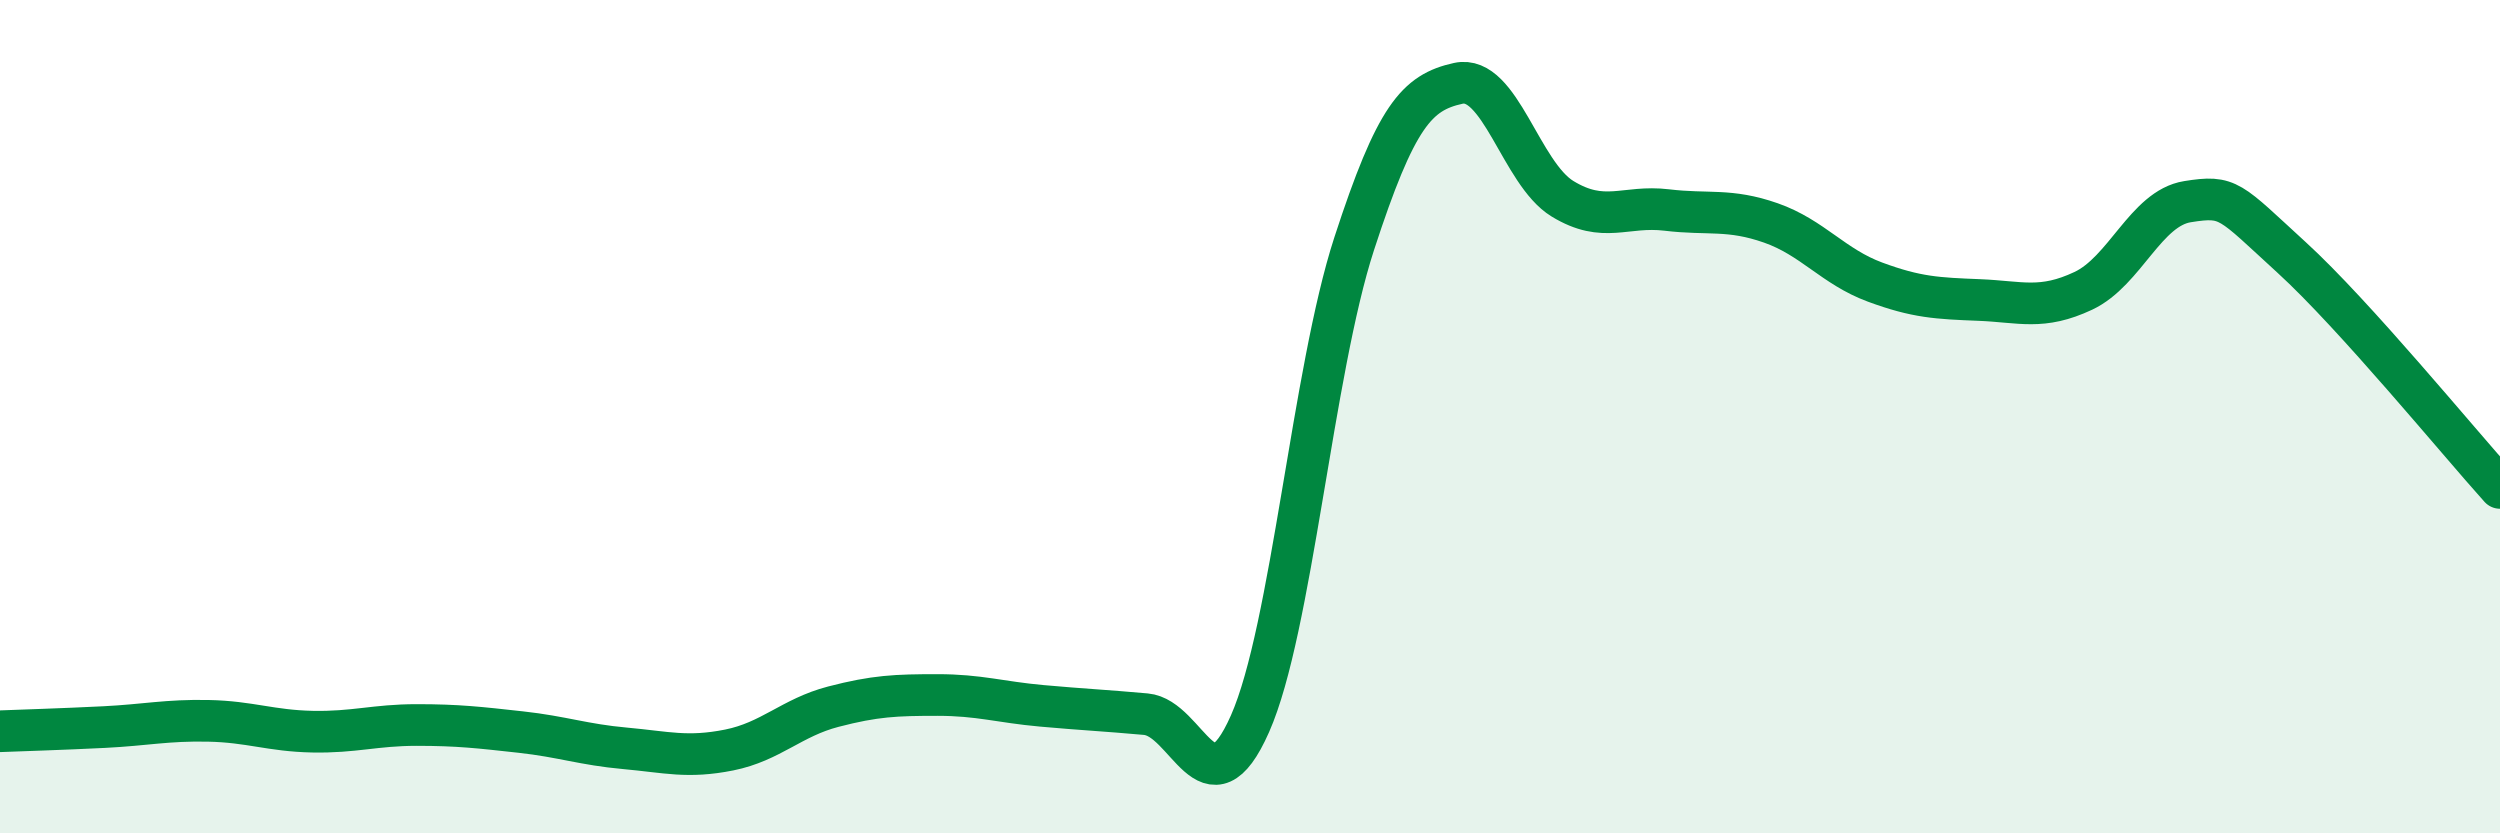
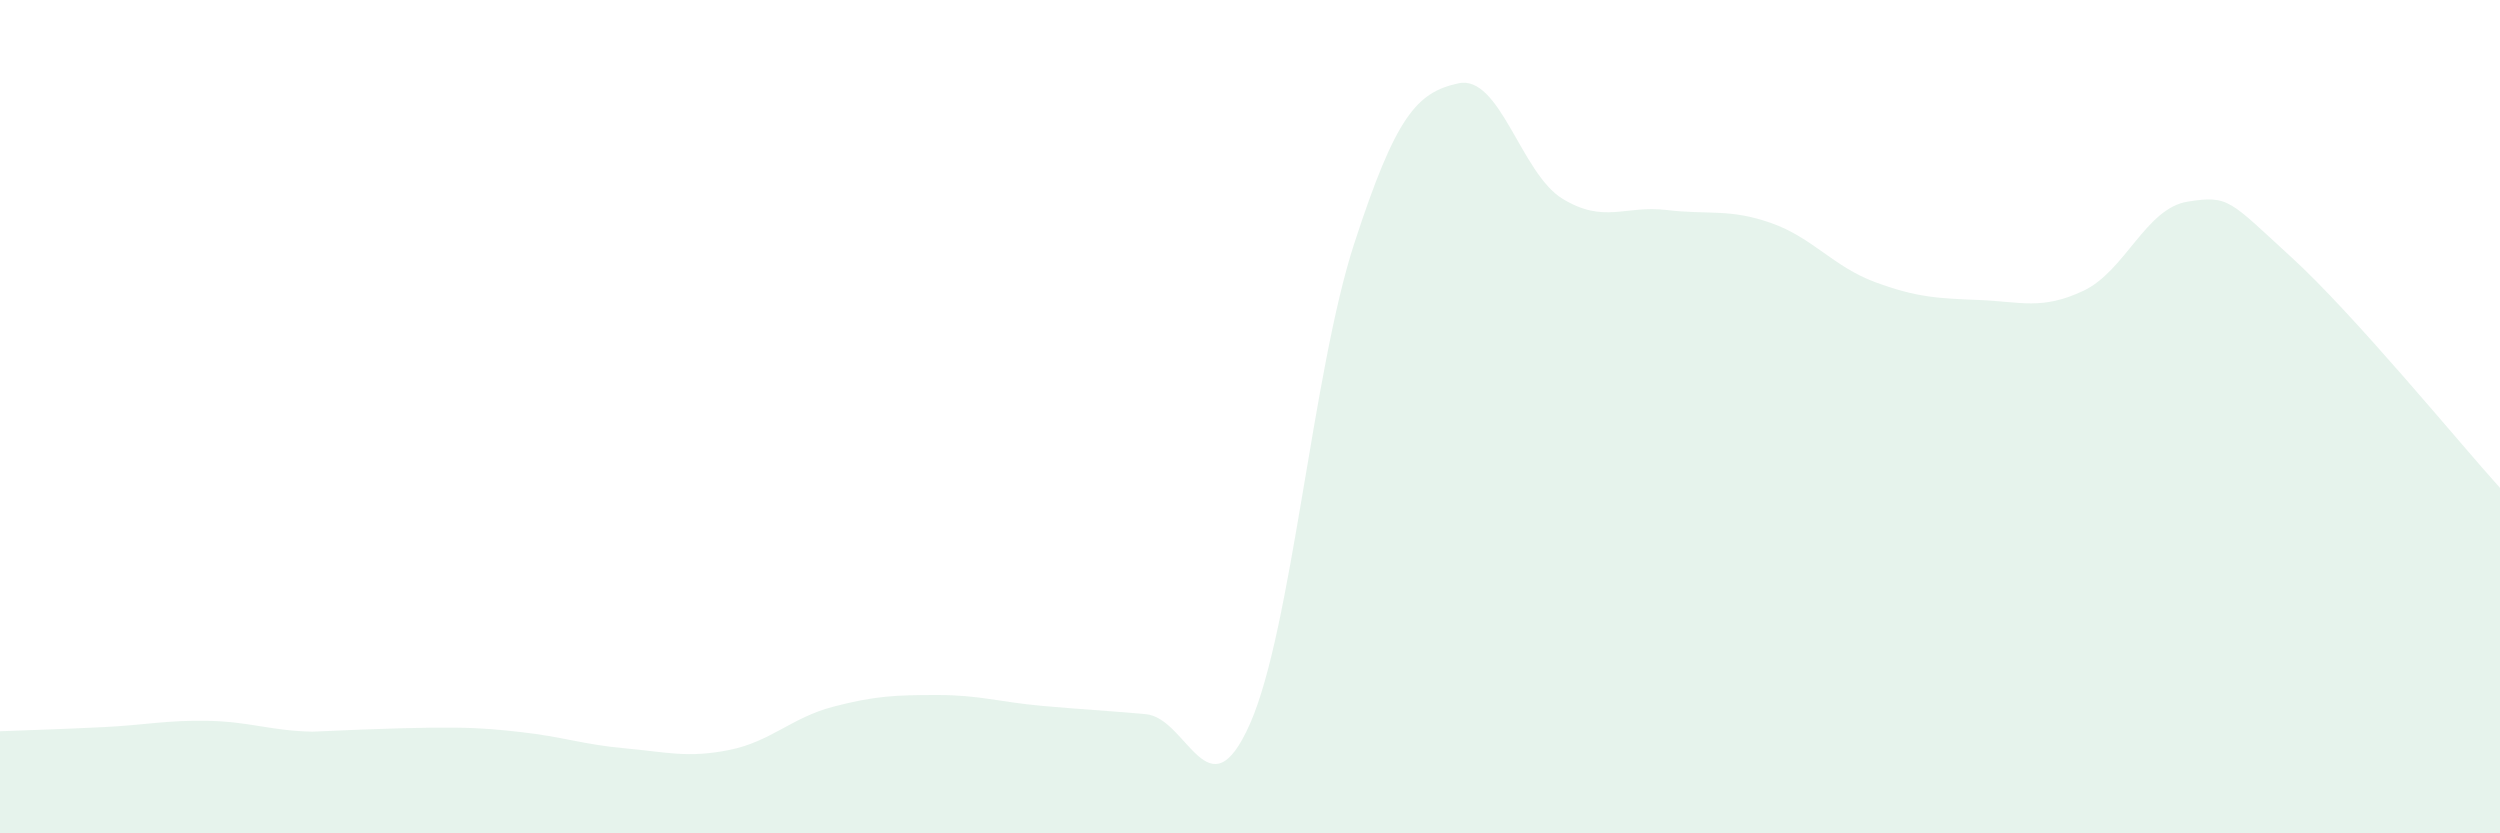
<svg xmlns="http://www.w3.org/2000/svg" width="60" height="20" viewBox="0 0 60 20">
-   <path d="M 0,17.55 C 0.5,17.53 1.5,17.5 2.5,17.45 C 3.5,17.4 4,17.28 5,17.3 C 6,17.32 6.5,17.54 7.5,17.56 C 8.5,17.58 9,17.4 10,17.4 C 11,17.4 11.5,17.46 12.5,17.57 C 13.5,17.68 14,17.87 15,17.96 C 16,18.05 16.5,18.2 17.5,18 C 18.5,17.8 19,17.22 20,16.96 C 21,16.7 21.5,16.68 22.5,16.68 C 23.5,16.68 24,16.85 25,16.94 C 26,17.03 26.5,17.05 27.5,17.14 C 28.5,17.23 29,19.63 30,17.37 C 31,15.11 31.5,8.92 32.5,5.85 C 33.5,2.78 34,2.22 35,2 C 36,1.78 36.5,4.16 37.5,4.77 C 38.5,5.38 39,4.92 40,5.04 C 41,5.16 41.5,5 42.5,5.35 C 43.5,5.7 44,6.4 45,6.77 C 46,7.14 46.5,7.16 47.5,7.2 C 48.5,7.24 49,7.45 50,6.98 C 51,6.51 51.5,5 52.5,4.84 C 53.5,4.68 53.5,4.81 55,6.18 C 56.5,7.55 59,10.6 60,11.71L60 20L0 20Z" fill="#008740" opacity="0.1" stroke-linecap="round" stroke-linejoin="round" />
-   <path d="M 0,17.55 C 0.5,17.53 1.5,17.5 2.5,17.45 C 3.5,17.4 4,17.28 5,17.3 C 6,17.32 6.5,17.54 7.5,17.56 C 8.5,17.58 9,17.4 10,17.4 C 11,17.4 11.5,17.46 12.5,17.57 C 13.5,17.68 14,17.87 15,17.96 C 16,18.05 16.5,18.2 17.5,18 C 18.5,17.8 19,17.22 20,16.96 C 21,16.7 21.5,16.68 22.5,16.68 C 23.5,16.68 24,16.85 25,16.94 C 26,17.03 26.5,17.05 27.5,17.14 C 28.5,17.23 29,19.63 30,17.37 C 31,15.11 31.5,8.92 32.5,5.85 C 33.5,2.78 34,2.22 35,2 C 36,1.78 36.5,4.16 37.5,4.77 C 38.5,5.38 39,4.92 40,5.04 C 41,5.16 41.5,5 42.5,5.35 C 43.5,5.7 44,6.4 45,6.77 C 46,7.14 46.5,7.16 47.5,7.2 C 48.5,7.24 49,7.45 50,6.98 C 51,6.51 51.5,5 52.5,4.84 C 53.5,4.68 53.5,4.81 55,6.18 C 56.5,7.55 59,10.6 60,11.71" stroke="#008740" stroke-width="1" fill="none" stroke-linecap="round" stroke-linejoin="round" />
+   <path d="M 0,17.55 C 0.5,17.53 1.5,17.5 2.5,17.45 C 3.5,17.4 4,17.28 5,17.3 C 6,17.32 6.5,17.54 7.5,17.56 C 11,17.4 11.5,17.46 12.5,17.57 C 13.5,17.68 14,17.87 15,17.96 C 16,18.05 16.5,18.2 17.5,18 C 18.5,17.8 19,17.22 20,16.96 C 21,16.7 21.5,16.68 22.5,16.68 C 23.5,16.68 24,16.85 25,16.94 C 26,17.03 26.5,17.05 27.5,17.14 C 28.5,17.23 29,19.63 30,17.37 C 31,15.11 31.5,8.92 32.5,5.85 C 33.5,2.78 34,2.22 35,2 C 36,1.78 36.5,4.16 37.5,4.77 C 38.5,5.38 39,4.92 40,5.04 C 41,5.16 41.5,5 42.5,5.35 C 43.5,5.7 44,6.4 45,6.77 C 46,7.14 46.5,7.16 47.5,7.2 C 48.5,7.24 49,7.45 50,6.98 C 51,6.51 51.5,5 52.5,4.84 C 53.5,4.68 53.5,4.81 55,6.18 C 56.5,7.55 59,10.6 60,11.71L60 20L0 20Z" fill="#008740" opacity="0.1" stroke-linecap="round" stroke-linejoin="round" />
</svg>